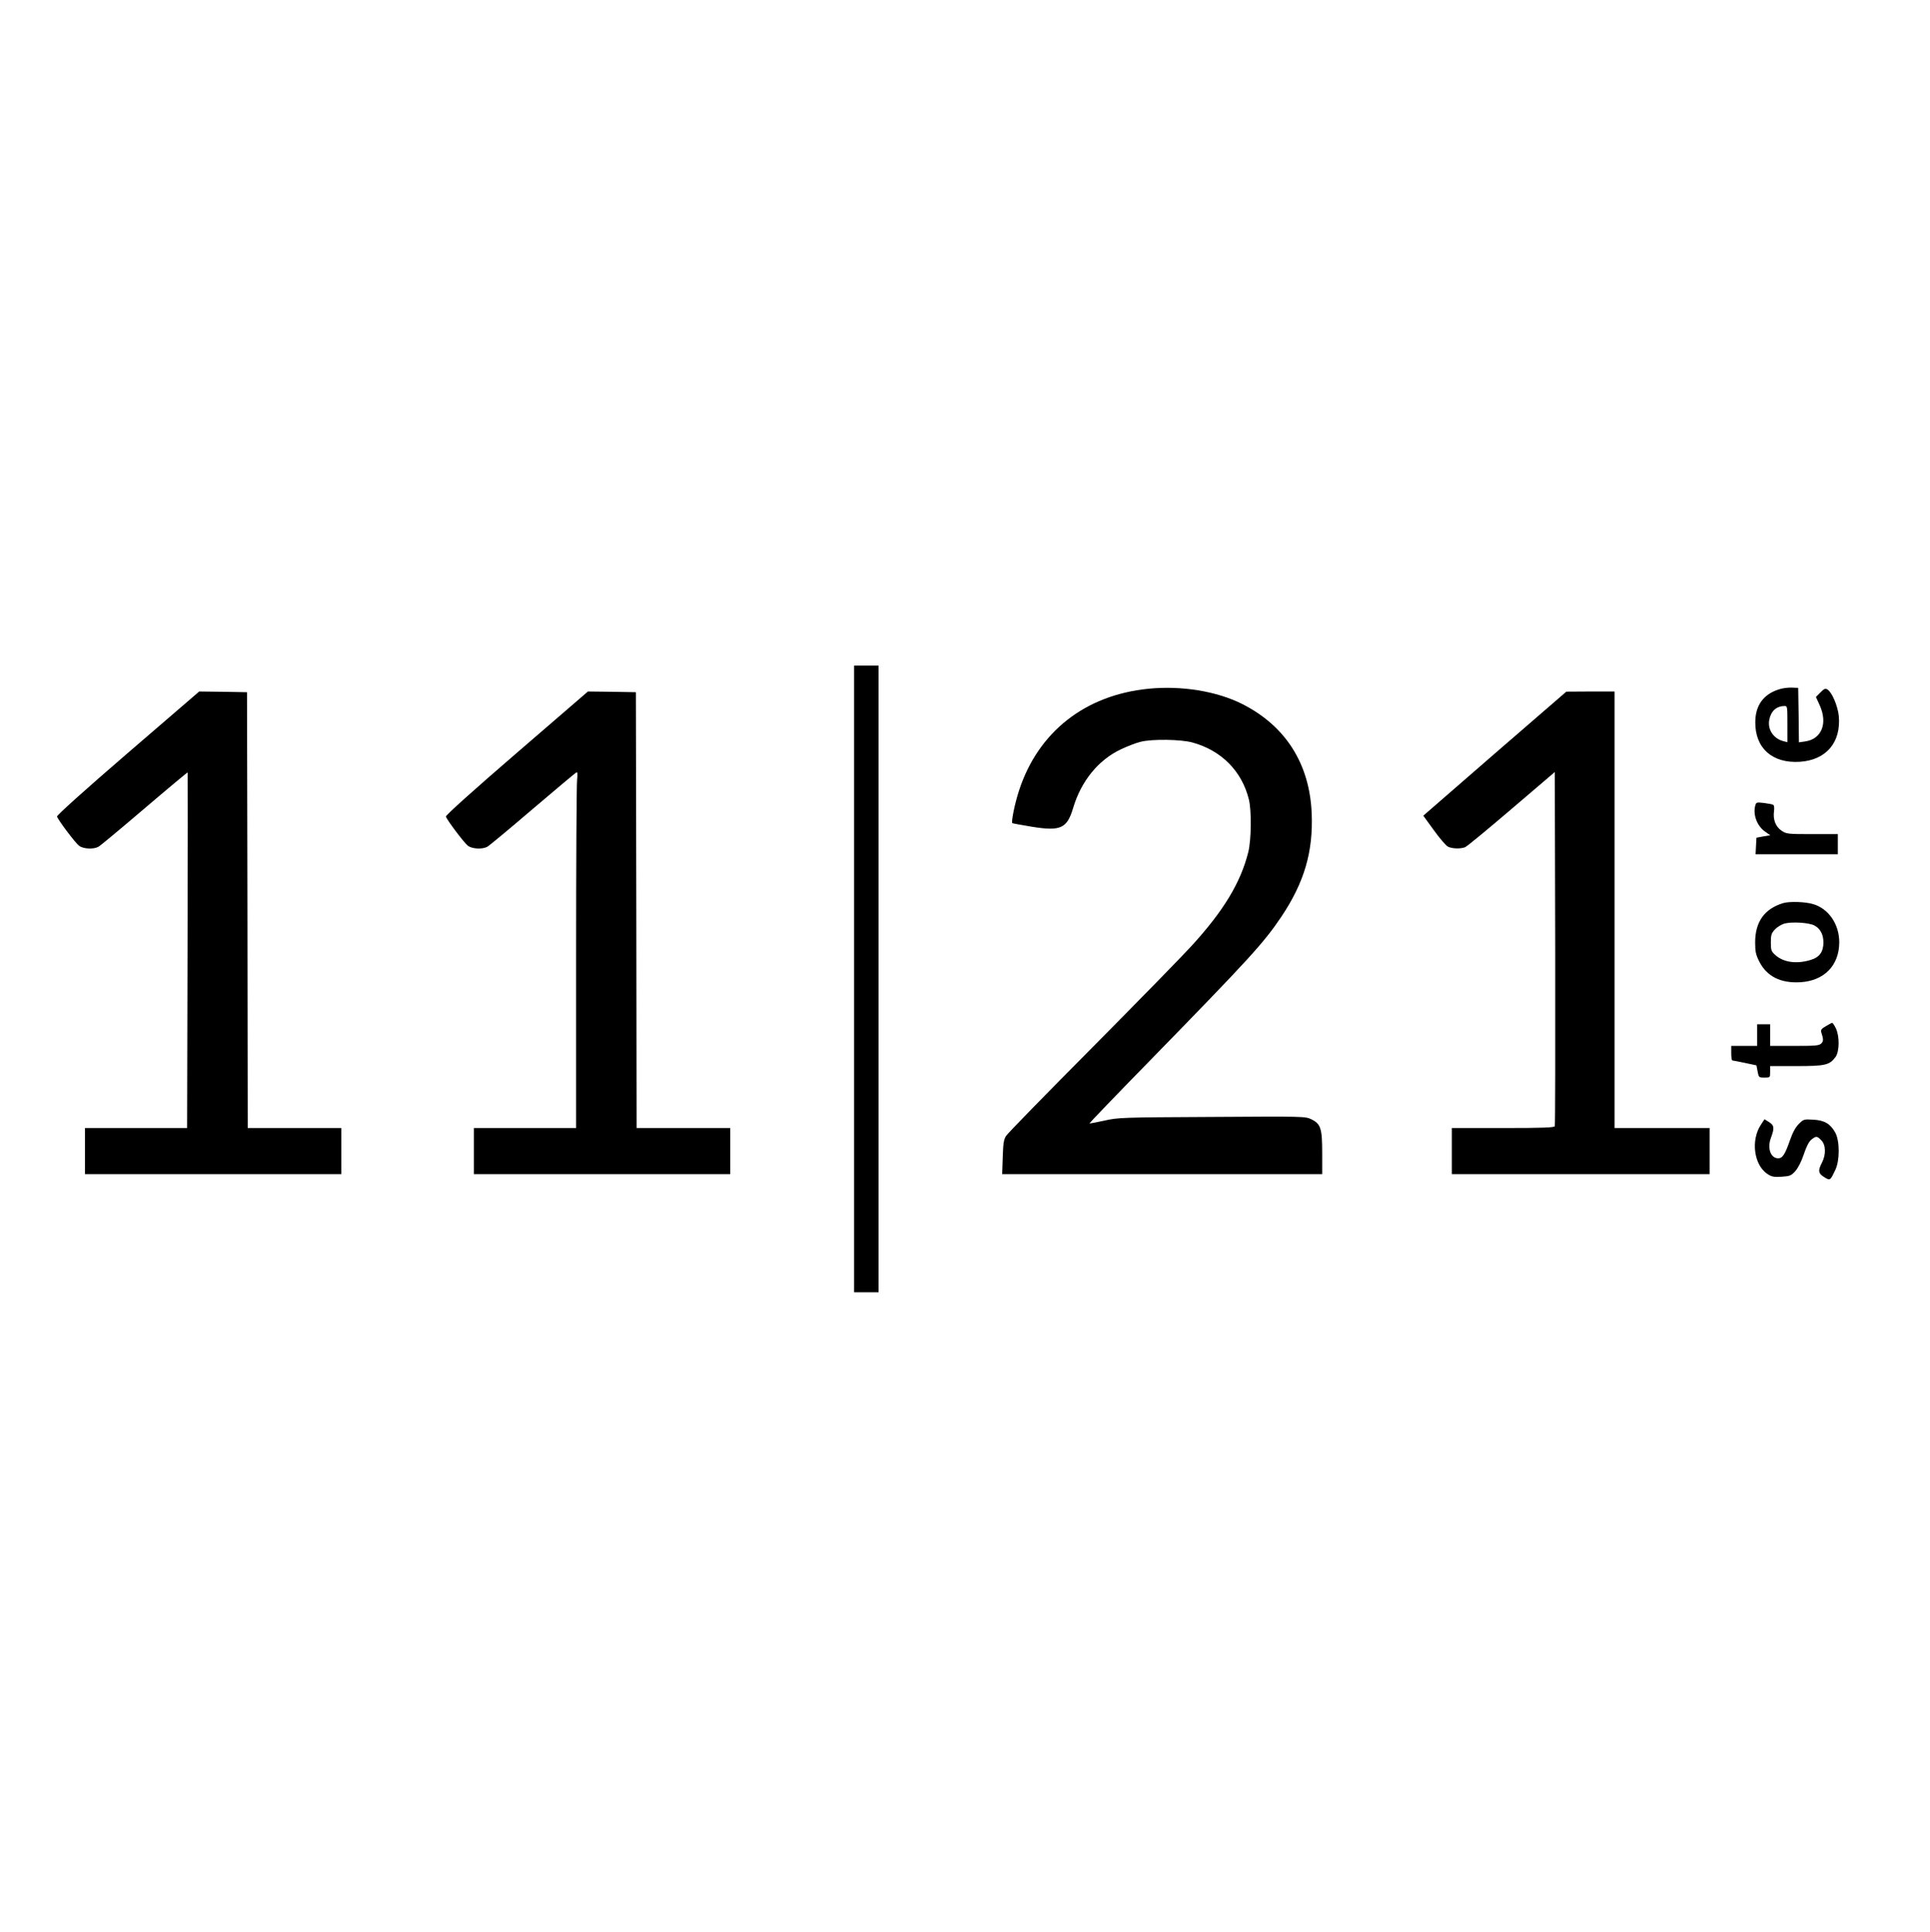
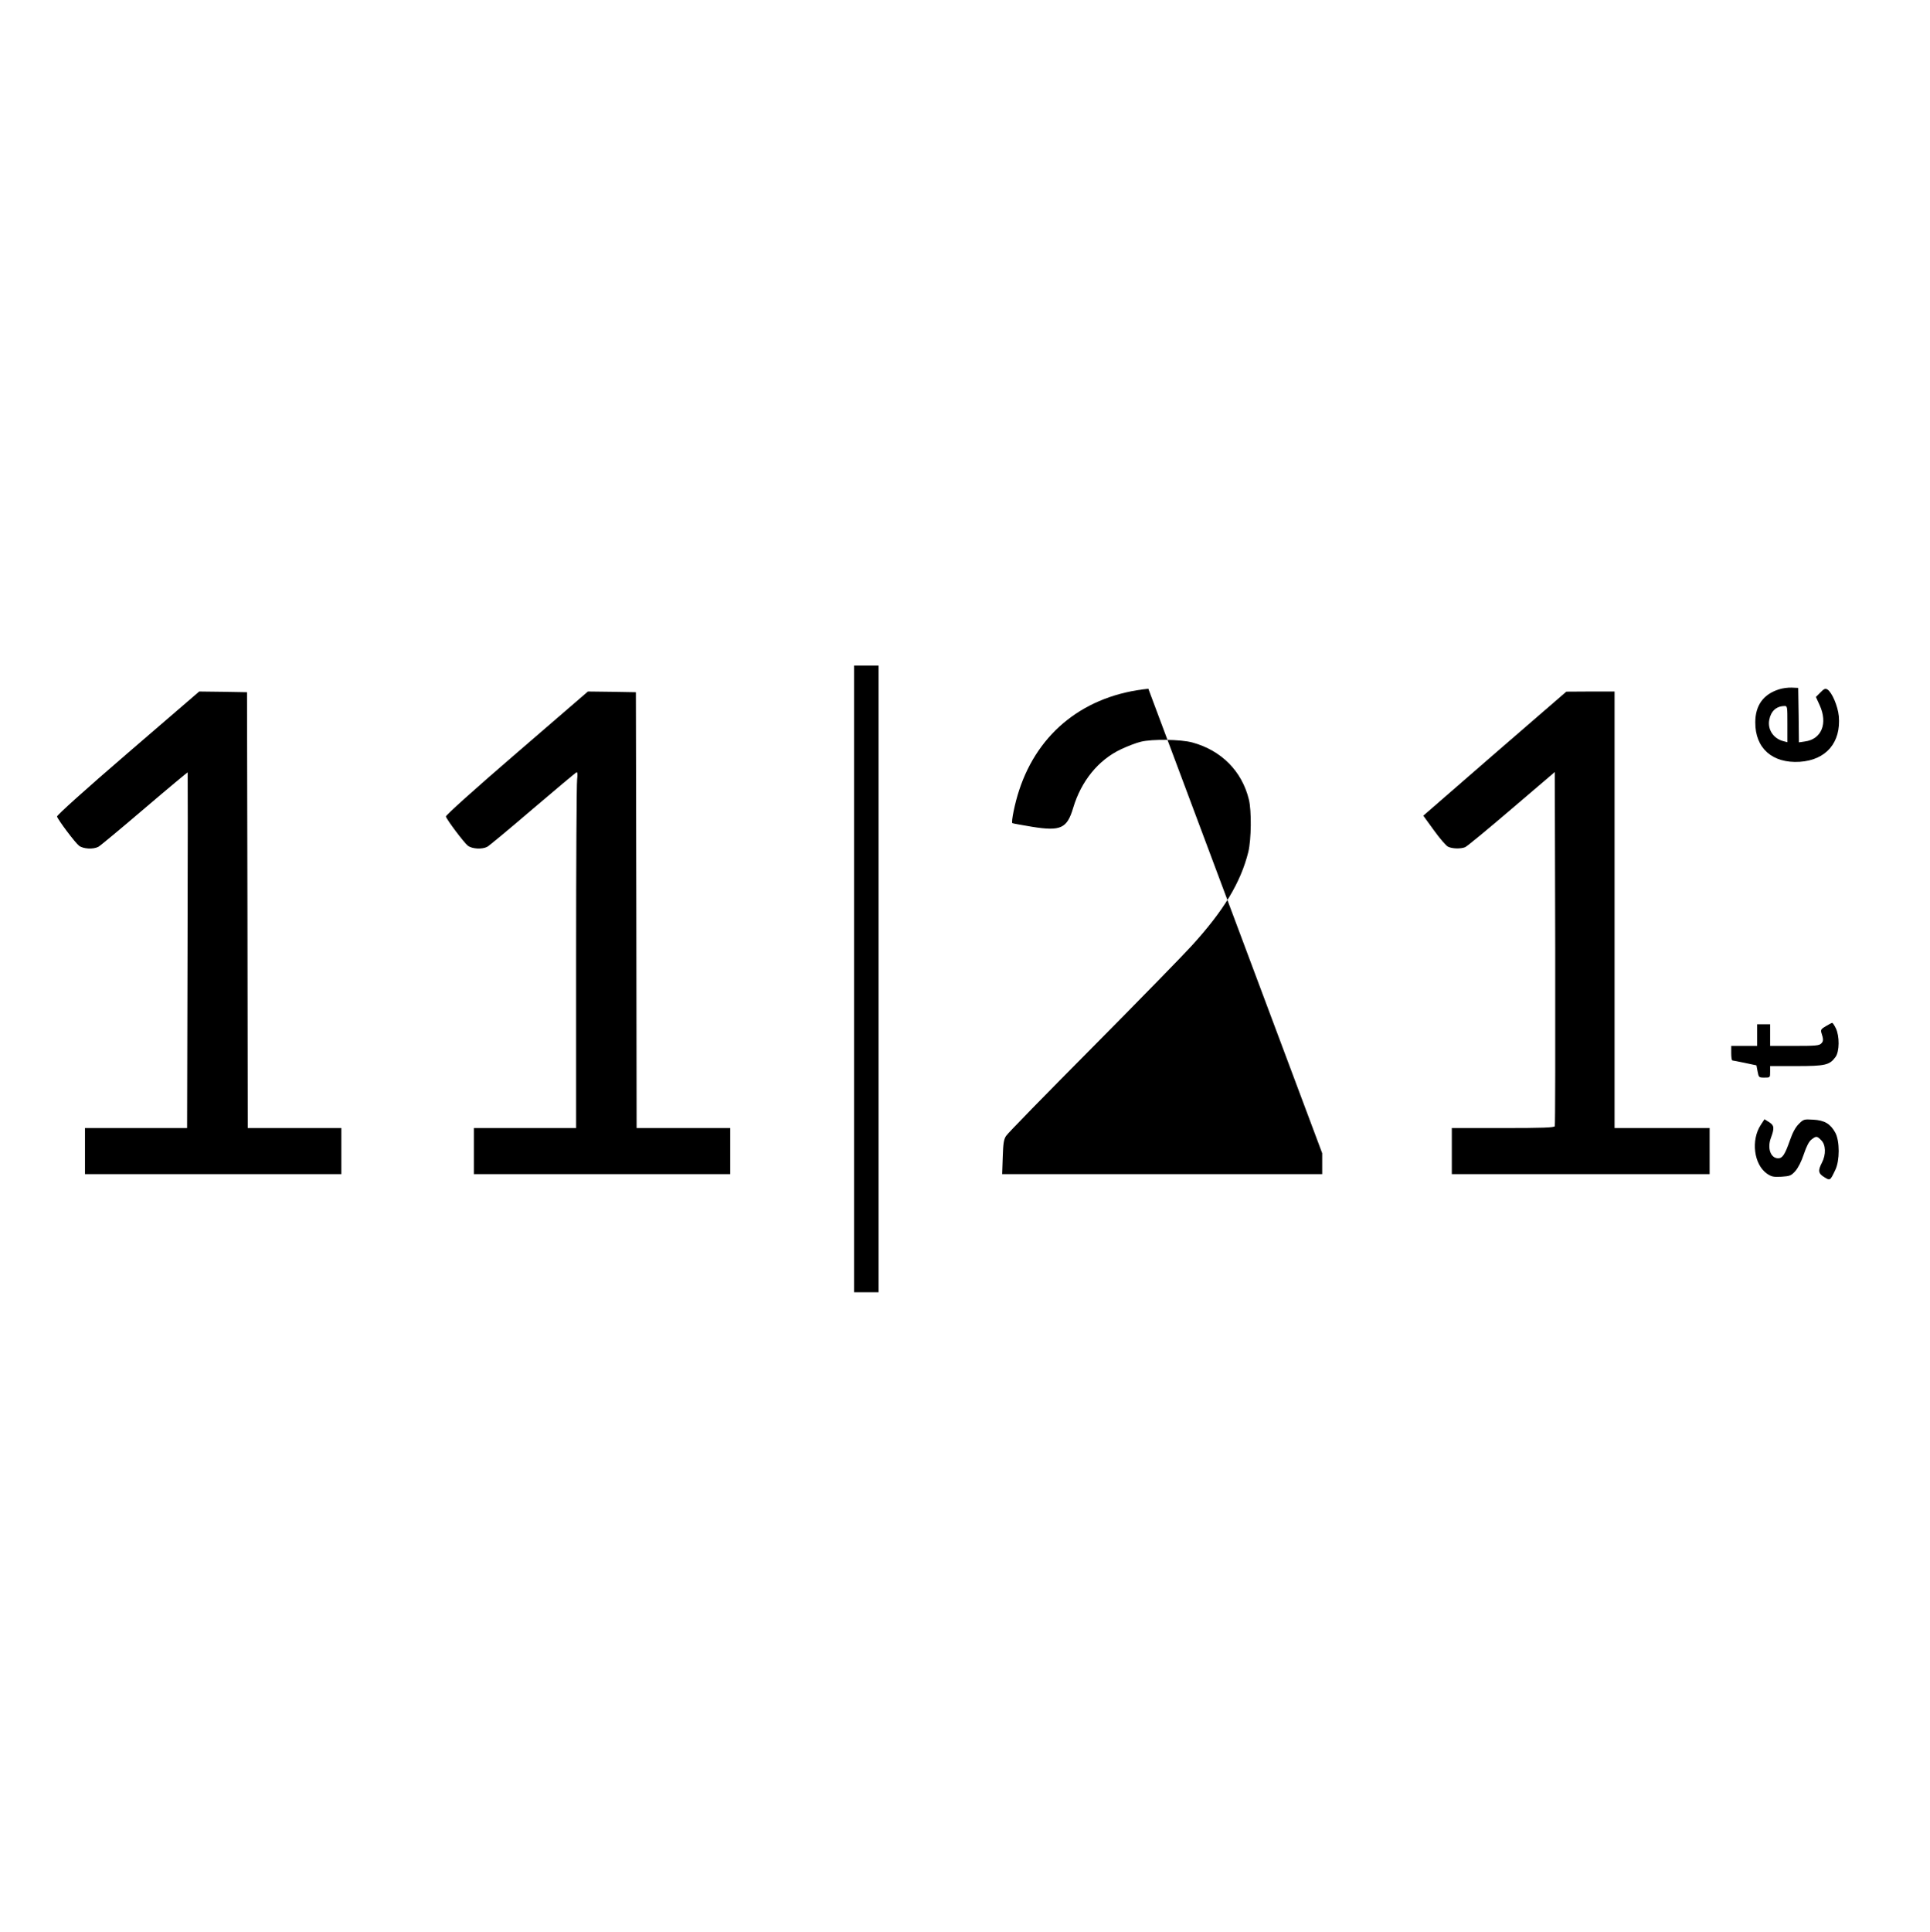
<svg xmlns="http://www.w3.org/2000/svg" preserveAspectRatio="xMidYMid meet" viewBox="0 0 1340 1341" height="1341pt" width="1340pt" version="1.0">
  <g stroke="none" fill="#000000" transform="translate(0,1341) scale(0.1,-0.1)">
    <path d="M5930 6615 l0 -2175 85 0 85 0 0 2175 0 2175 -85 0 -85 0 0 -2175z" />
-     <path d="M7973 8629 c-439 -44 -764 -299 -897 -704 -30 -90 -57 -223 -47 -229 3 -2 65 -13 136 -25 200 -32 243 -12 286 131 55 185 174 332 330 406 46 22 109 46 139 53 80 20 279 17 359 -5 201 -55 344 -199 392 -396 19 -77 17 -278 -4 -364 -53 -212 -170 -407 -396 -654 -58 -64 -367 -380 -686 -702 -320 -322 -590 -598 -600 -615 -16 -24 -20 -53 -23 -147 l-4 -118 1111 0 1111 0 0 145 c0 173 -10 204 -76 236 -42 20 -53 20 -691 16 -625 -3 -652 -4 -747 -26 -54 -12 -100 -20 -102 -19 -1 2 184 195 412 428 698 715 797 823 920 1006 160 239 222 452 211 718 -14 344 -181 607 -482 759 -177 89 -421 129 -652 106z" />
+     <path d="M7973 8629 c-439 -44 -764 -299 -897 -704 -30 -90 -57 -223 -47 -229 3 -2 65 -13 136 -25 200 -32 243 -12 286 131 55 185 174 332 330 406 46 22 109 46 139 53 80 20 279 17 359 -5 201 -55 344 -199 392 -396 19 -77 17 -278 -4 -364 -53 -212 -170 -407 -396 -654 -58 -64 -367 -380 -686 -702 -320 -322 -590 -598 -600 -615 -16 -24 -20 -53 -23 -147 l-4 -118 1111 0 1111 0 0 145 z" />
    <path d="M12352 8625 c-109 -34 -165 -112 -165 -229 -1 -180 119 -286 309 -274 183 12 287 134 271 317 -7 70 -47 165 -79 185 -15 9 -24 5 -49 -21 l-31 -31 26 -57 c58 -127 13 -237 -103 -252 l-41 -6 -2 189 -3 189 -45 2 c-25 1 -64 -4 -88 -12z m58 -241 l0 -126 -27 7 c-69 17 -112 81 -99 148 11 60 49 95 104 96 22 1 22 -1 22 -125z" />
    <path d="M887 8183 c-296 -255 -494 -433 -491 -441 7 -24 126 -182 152 -202 28 -23 100 -27 135 -8 12 6 156 126 320 266 164 140 299 252 300 251 1 -2 1 -559 -1 -1236 l-3 -1233 -354 0 -355 0 0 -160 0 -160 890 0 890 0 0 160 0 160 -325 0 -325 0 -2 1513 -3 1512 -166 3 -166 2 -496 -427z" />
    <path d="M3587 8183 c-296 -255 -494 -433 -491 -441 7 -24 126 -182 152 -202 28 -23 100 -27 135 -8 12 6 154 124 315 262 162 138 299 253 305 255 7 2 8 -14 4 -50 -4 -30 -7 -586 -7 -1236 l0 -1183 -355 0 -355 0 0 -160 0 -160 890 0 890 0 0 160 0 160 -325 0 -325 0 -2 1513 -3 1512 -167 3 -166 2 -495 -427z" />
    <path d="M10378 8179 l-496 -431 74 -102 c41 -57 85 -108 99 -114 31 -14 85 -15 117 -3 13 5 158 125 323 266 l300 256 3 -1223 c1 -673 0 -1229 -3 -1235 -3 -10 -85 -13 -360 -13 l-355 0 0 -160 0 -160 895 0 895 0 0 160 0 160 -330 0 -330 0 0 1515 0 1515 -167 0 -168 -1 -497 -430z" />
-     <path d="M12187 7819 c-18 -64 13 -145 70 -183 l34 -24 -48 -8 -48 -9 -3 -58 -3 -57 286 0 285 0 0 70 0 70 -178 0 c-171 0 -179 1 -213 24 -41 28 -60 77 -52 135 3 21 1 41 -5 44 -5 4 -34 9 -64 13 -52 6 -55 5 -61 -17z" />
-     <path d="M12380 7141 c-130 -40 -194 -130 -194 -273 0 -65 5 -86 30 -135 52 -101 148 -149 284 -141 166 10 270 117 270 278 0 124 -74 233 -181 264 -55 17 -165 20 -209 7z m217 -155 c41 -21 63 -62 63 -118 0 -66 -28 -104 -91 -122 -96 -29 -186 -16 -242 34 -29 26 -32 33 -32 89 0 52 4 63 29 90 15 16 45 34 65 40 52 14 170 7 208 -13z" />
    <path d="M12677 6287 c-30 -17 -37 -26 -32 -42 16 -49 16 -63 0 -78 -14 -15 -41 -17 -186 -17 l-169 0 0 75 0 75 -45 0 -45 0 0 -75 0 -75 -90 0 -90 0 0 -50 c0 -27 3 -50 8 -51 4 0 43 -8 87 -17 l80 -17 8 -42 c8 -42 9 -43 48 -43 39 0 39 0 39 40 l0 40 183 0 c200 0 230 7 271 63 28 38 29 145 2 200 -10 20 -21 37 -25 37 -3 0 -23 -10 -44 -23z" />
    <path d="M12226 5603 c-71 -107 -49 -278 44 -341 30 -20 44 -23 99 -20 58 4 67 7 96 39 20 23 42 66 59 117 18 54 36 89 53 102 33 26 39 25 68 -5 32 -31 34 -99 5 -155 -29 -56 -26 -75 16 -101 41 -25 41 -25 77 51 31 65 31 198 0 257 -34 62 -75 87 -154 91 -64 4 -67 3 -100 -30 -23 -23 -43 -60 -62 -115 -34 -97 -51 -123 -81 -123 -52 0 -77 69 -51 140 26 70 24 88 -12 111 l-32 20 -25 -38z" />
  </g>
</svg>